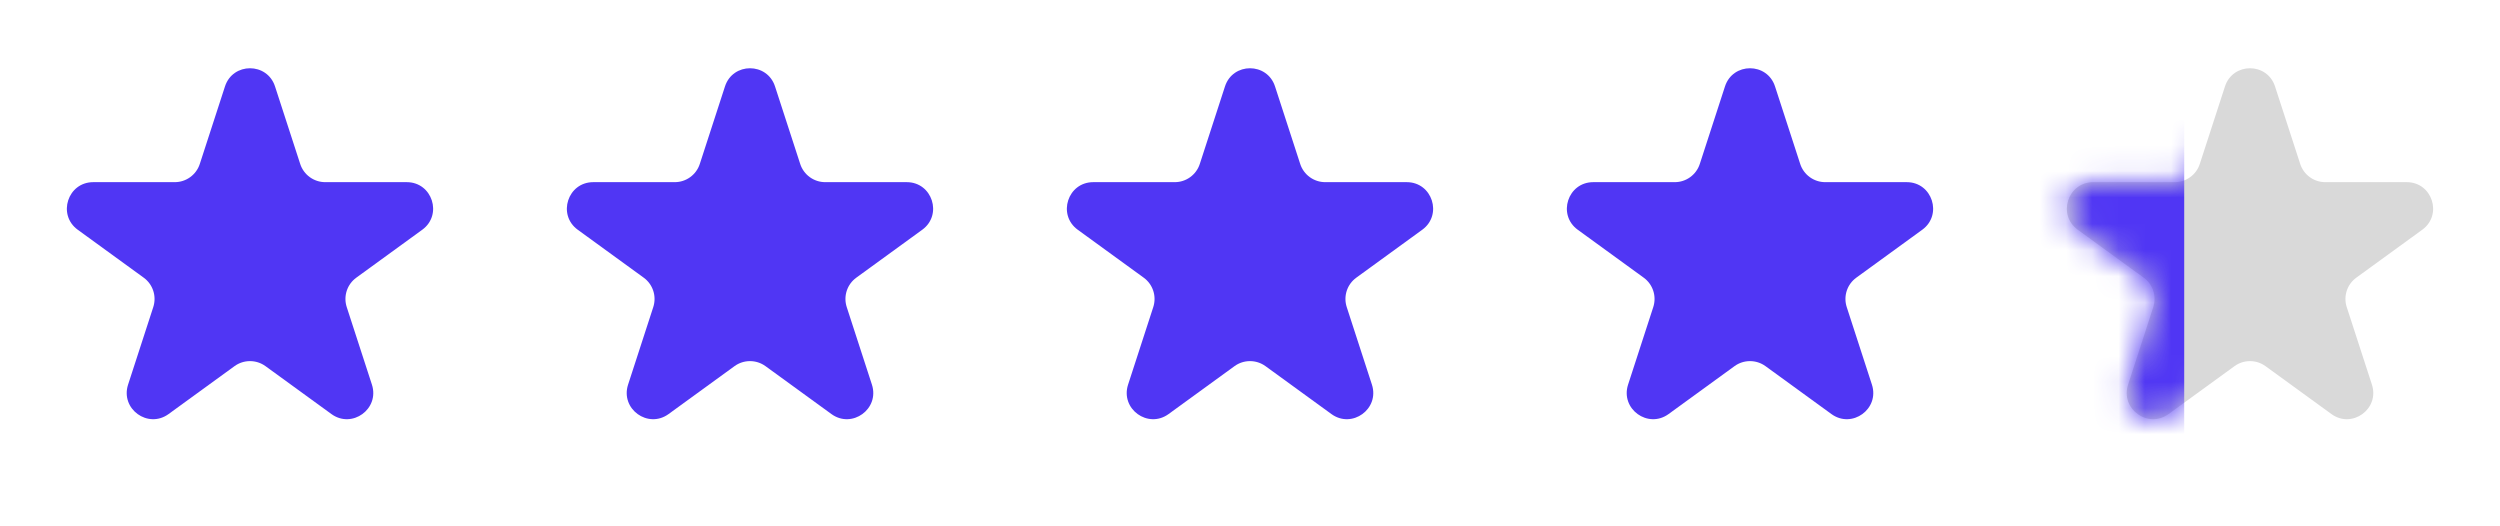
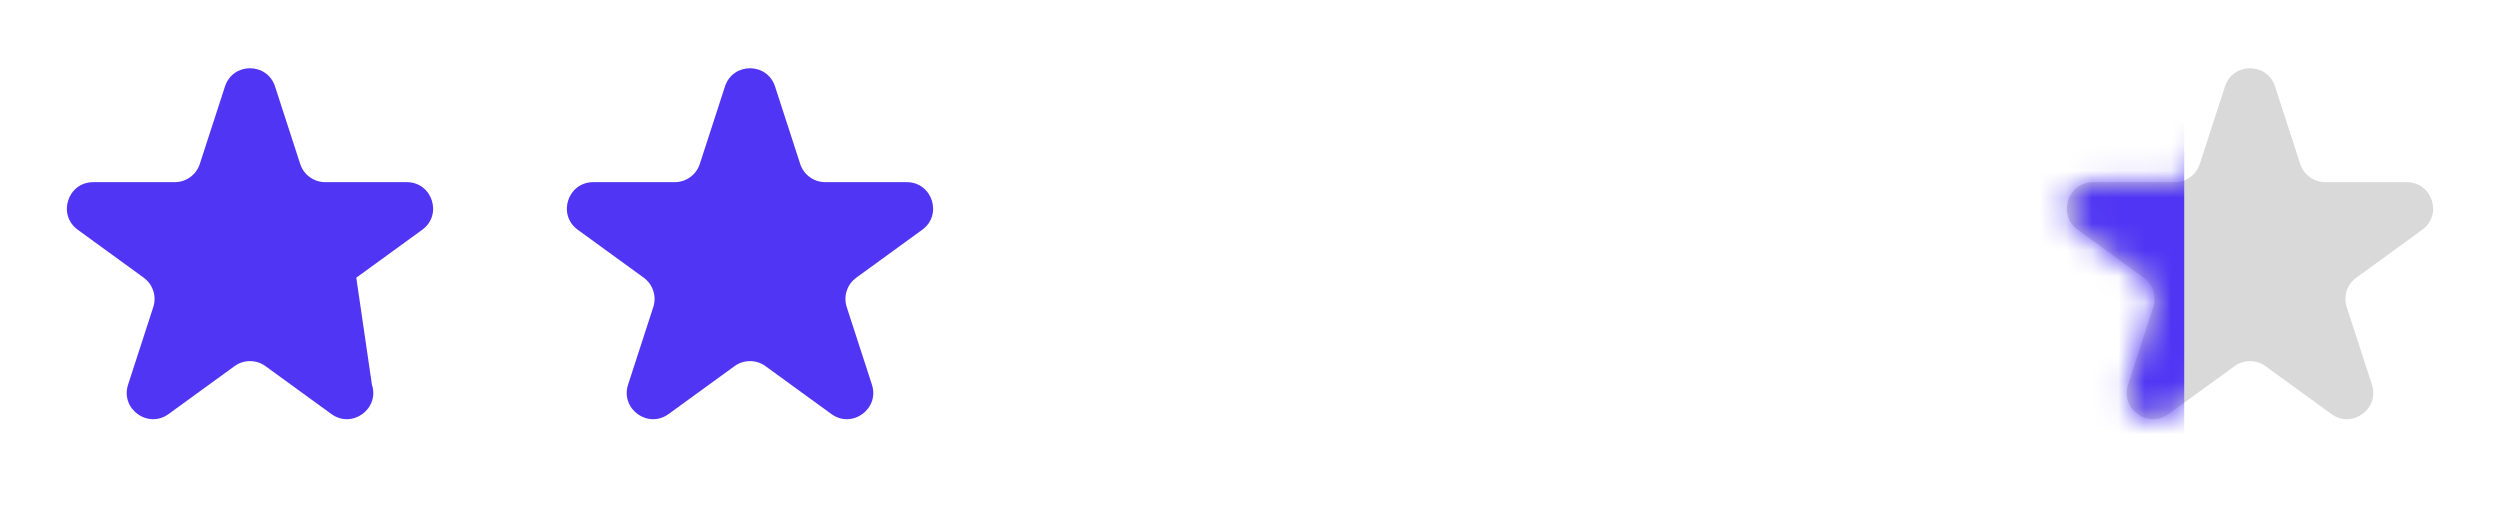
<svg xmlns="http://www.w3.org/2000/svg" width="95" height="20" viewBox="0 0 95 20" fill="none">
-   <path d="M8.549 3.285C8.848 2.363 10.152 2.363 10.451 3.285L11.408 6.231C11.542 6.643 11.926 6.922 12.359 6.922H15.457C16.426 6.922 16.829 8.162 16.045 8.731L13.539 10.552C13.188 10.807 13.042 11.258 13.176 11.67L14.133 14.616C14.432 15.538 13.378 16.304 12.594 15.734L10.088 13.913C9.737 13.659 9.263 13.659 8.912 13.913L6.406 15.734C5.622 16.304 4.568 15.538 4.867 14.616L5.824 11.67C5.958 11.258 5.812 10.807 5.461 10.552L2.955 8.731C2.171 8.162 2.574 6.922 3.543 6.922H6.641C7.074 6.922 7.458 6.643 7.592 6.231L8.549 3.285Z" fill="#5036F4" />
+   <path d="M8.549 3.285C8.848 2.363 10.152 2.363 10.451 3.285L11.408 6.231C11.542 6.643 11.926 6.922 12.359 6.922H15.457C16.426 6.922 16.829 8.162 16.045 8.731L13.539 10.552L14.133 14.616C14.432 15.538 13.378 16.304 12.594 15.734L10.088 13.913C9.737 13.659 9.263 13.659 8.912 13.913L6.406 15.734C5.622 16.304 4.568 15.538 4.867 14.616L5.824 11.67C5.958 11.258 5.812 10.807 5.461 10.552L2.955 8.731C2.171 8.162 2.574 6.922 3.543 6.922H6.641C7.074 6.922 7.458 6.643 7.592 6.231L8.549 3.285Z" fill="#5036F4" />
  <path d="M27.549 3.285C27.848 2.363 29.152 2.363 29.451 3.285L30.408 6.231C30.542 6.643 30.926 6.922 31.359 6.922H34.457C35.426 6.922 35.829 8.162 35.045 8.731L32.539 10.552C32.188 10.807 32.042 11.258 32.176 11.67L33.133 14.616C33.432 15.538 32.378 16.304 31.594 15.734L29.088 13.913C28.737 13.659 28.263 13.659 27.912 13.913L25.406 15.734C24.622 16.304 23.568 15.538 23.867 14.616L24.824 11.67C24.958 11.258 24.812 10.807 24.461 10.552L21.955 8.731C21.171 8.162 21.574 6.922 22.543 6.922H25.641C26.074 6.922 26.458 6.643 26.592 6.231L27.549 3.285Z" fill="#5036F4" />
-   <path d="M46.549 3.285C46.848 2.363 48.152 2.363 48.451 3.285L49.408 6.231C49.542 6.643 49.926 6.922 50.359 6.922H53.457C54.426 6.922 54.829 8.162 54.045 8.731L51.539 10.552C51.188 10.807 51.042 11.258 51.176 11.67L52.133 14.616C52.432 15.538 51.378 16.304 50.594 15.734L48.088 13.913C47.737 13.659 47.263 13.659 46.912 13.913L44.406 15.734C43.622 16.304 42.568 15.538 42.867 14.616L43.824 11.67C43.958 11.258 43.812 10.807 43.461 10.552L40.955 8.731C40.171 8.162 40.574 6.922 41.543 6.922H44.641C45.074 6.922 45.458 6.643 45.592 6.231L46.549 3.285Z" fill="#5036F4" />
-   <path d="M65.549 3.285C65.848 2.363 67.152 2.363 67.451 3.285L68.408 6.231C68.542 6.643 68.926 6.922 69.359 6.922H72.457C73.426 6.922 73.829 8.162 73.045 8.731L70.539 10.552C70.188 10.807 70.042 11.258 70.176 11.67L71.133 14.616C71.432 15.538 70.378 16.304 69.594 15.734L67.088 13.913C66.737 13.659 66.263 13.659 65.912 13.913L63.406 15.734C62.622 16.304 61.568 15.538 61.867 14.616L62.824 11.67C62.958 11.258 62.812 10.807 62.461 10.552L59.955 8.731C59.171 8.162 59.574 6.922 60.543 6.922H63.641C64.074 6.922 64.458 6.643 64.592 6.231L65.549 3.285Z" fill="#5036F4" />
  <path d="M84.549 3.285C84.848 2.363 86.152 2.363 86.451 3.285L87.408 6.231C87.542 6.643 87.926 6.922 88.359 6.922H91.457C92.426 6.922 92.829 8.162 92.045 8.731L89.539 10.552C89.188 10.807 89.042 11.258 89.176 11.67L90.133 14.616C90.432 15.538 89.378 16.304 88.594 15.734L86.088 13.913C85.737 13.659 85.263 13.659 84.912 13.913L82.406 15.734C81.622 16.304 80.568 15.538 80.867 14.616L81.824 11.67C81.958 11.258 81.812 10.807 81.461 10.552L78.955 8.731C78.171 8.162 78.574 6.922 79.543 6.922H82.641C83.074 6.922 83.458 6.643 83.592 6.231L84.549 3.285Z" fill="#D9D9D9" />
  <mask id="mask0_836_2748" style="mask-type:alpha" maskUnits="userSpaceOnUse" x="78" y="2" width="15" height="14">
    <path d="M84.549 3.285C84.848 2.363 86.152 2.363 86.451 3.285L87.408 6.231C87.542 6.643 87.926 6.922 88.359 6.922H91.457C92.426 6.922 92.829 8.162 92.045 8.731L89.539 10.552C89.188 10.807 89.042 11.258 89.176 11.67L90.133 14.616C90.432 15.538 89.378 16.304 88.594 15.734L86.088 13.913C85.737 13.659 85.263 13.659 84.912 13.913L82.406 15.734C81.622 16.304 80.568 15.538 80.867 14.616L81.824 11.67C81.958 11.258 81.812 10.807 81.461 10.552L78.955 8.731C78.171 8.162 78.574 6.922 79.543 6.922H82.641C83.074 6.922 83.458 6.643 83.592 6.231L84.549 3.285Z" fill="#D9D9D9" />
  </mask>
  <g mask="url(#mask0_836_2748)">
    <rect x="75" y="0.358" width="8" height="17" fill="#5036F4" />
  </g>
</svg>